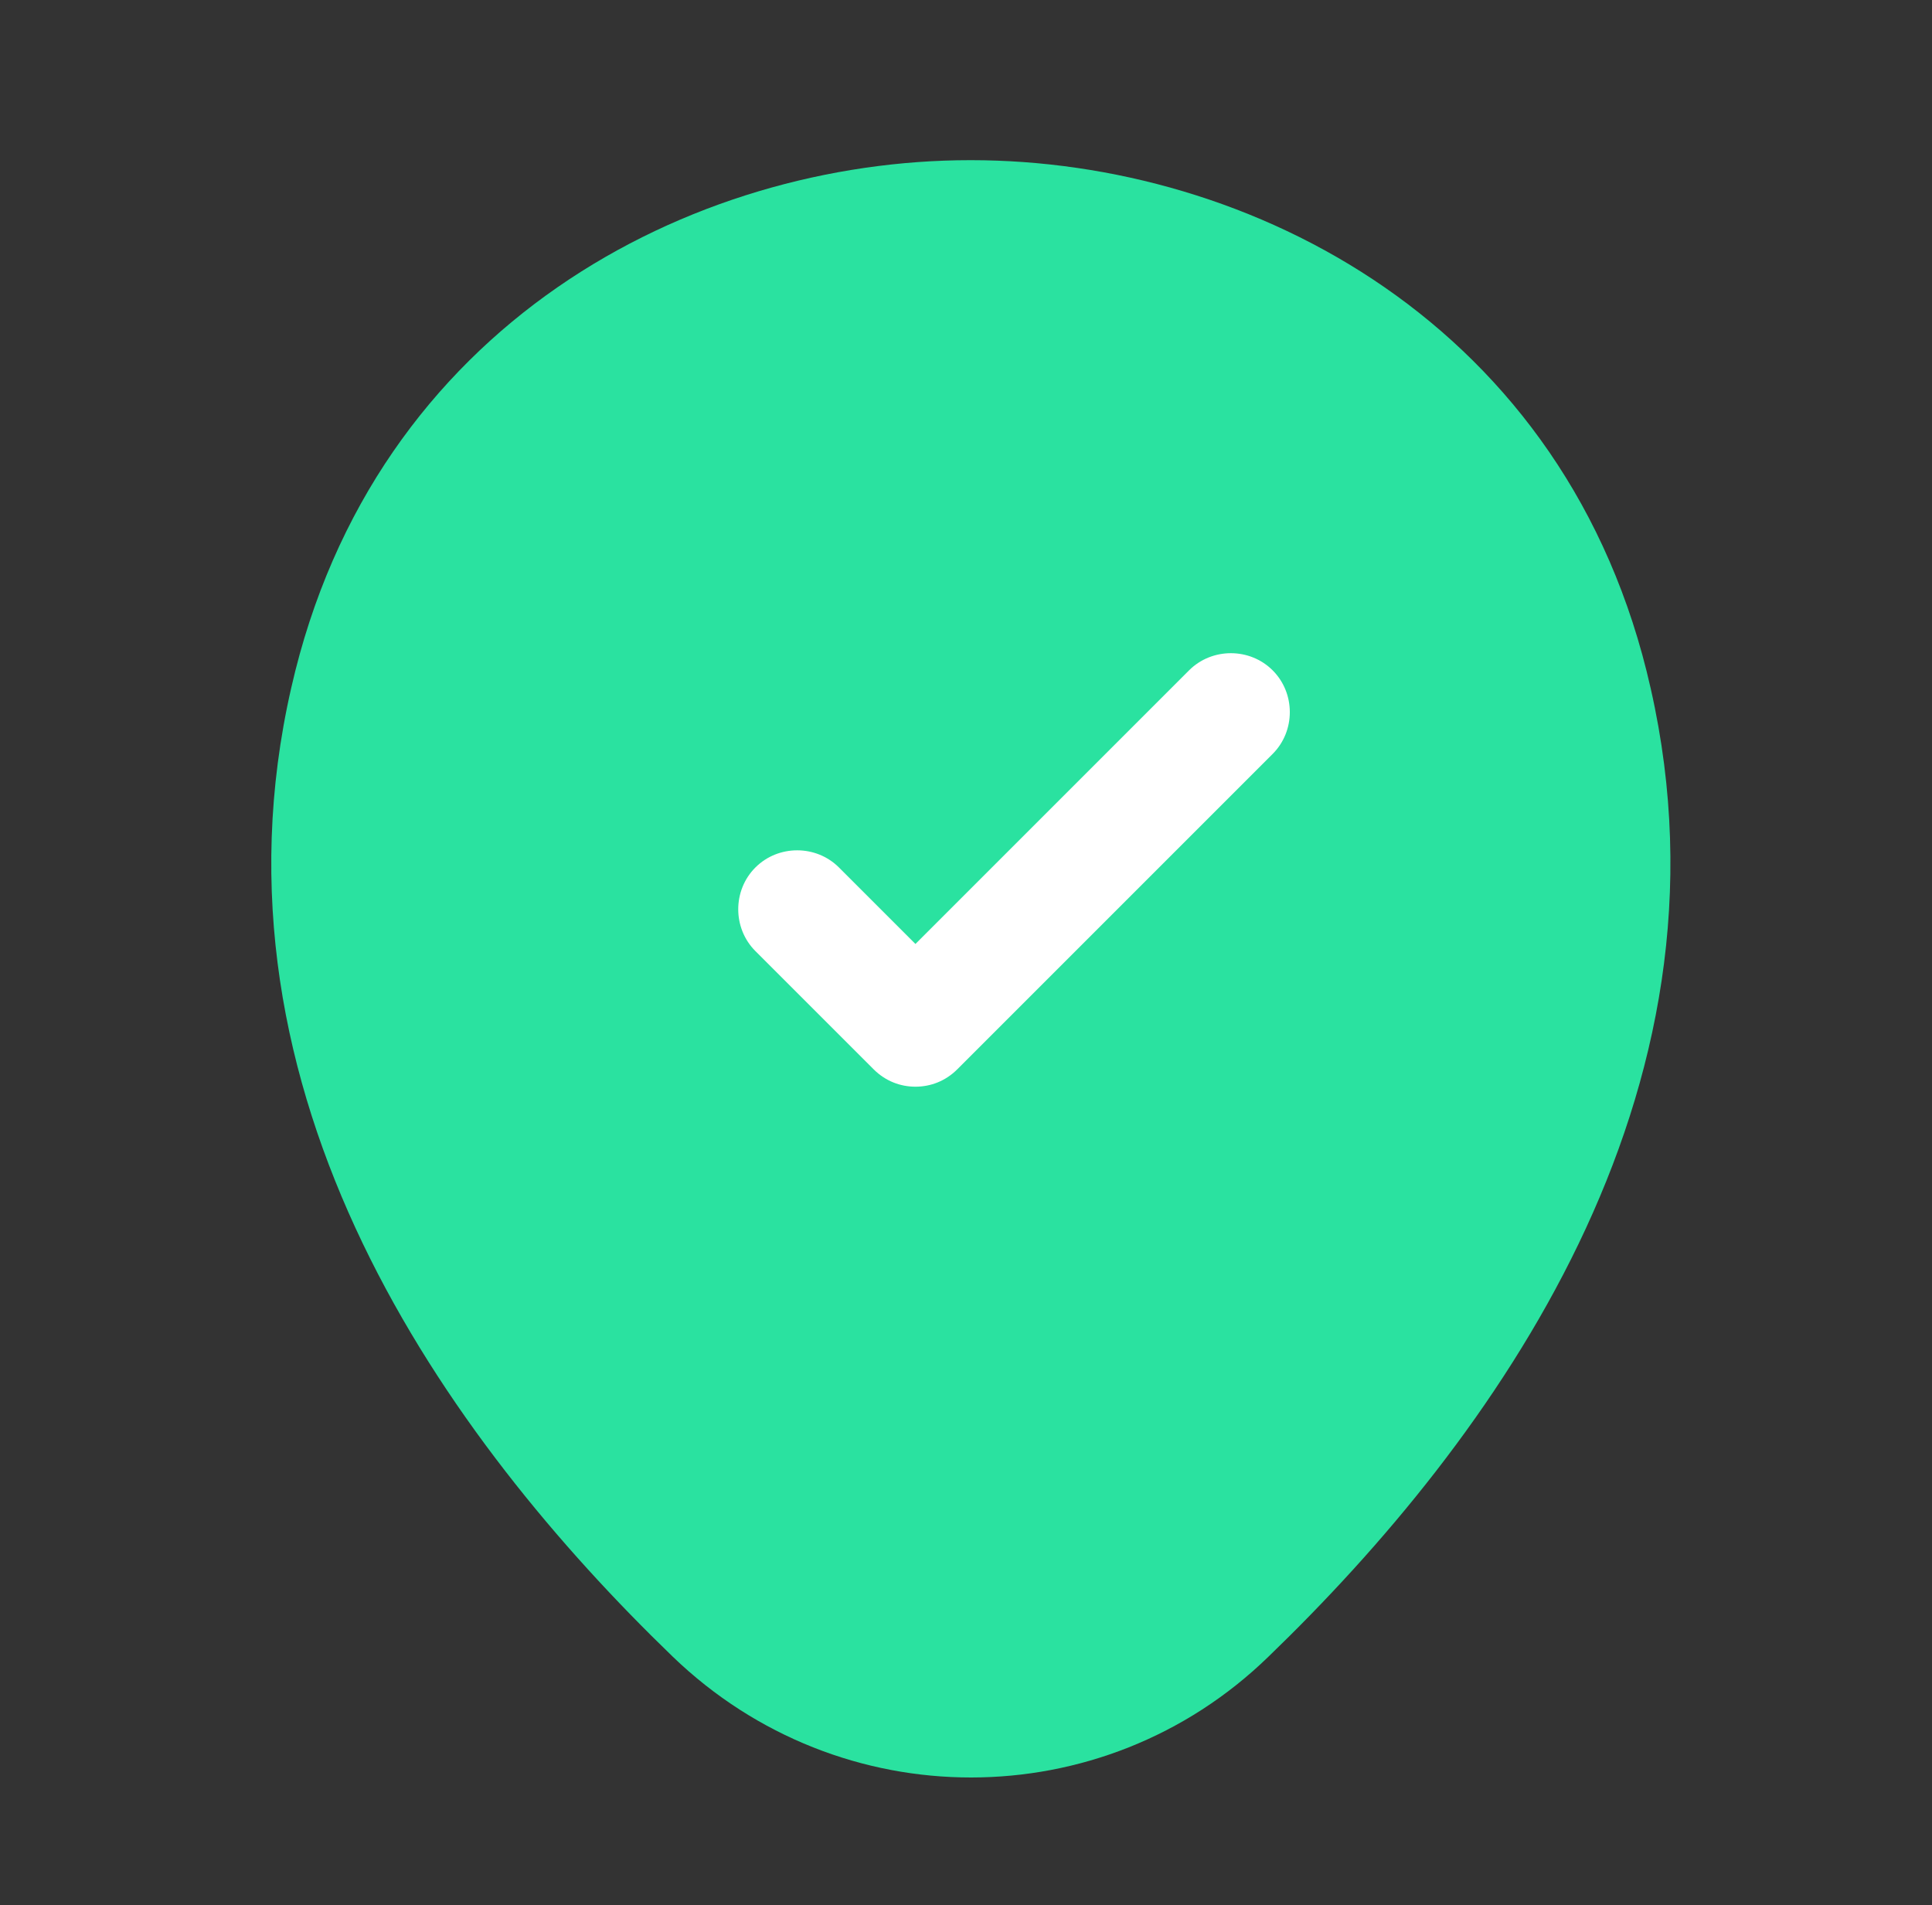
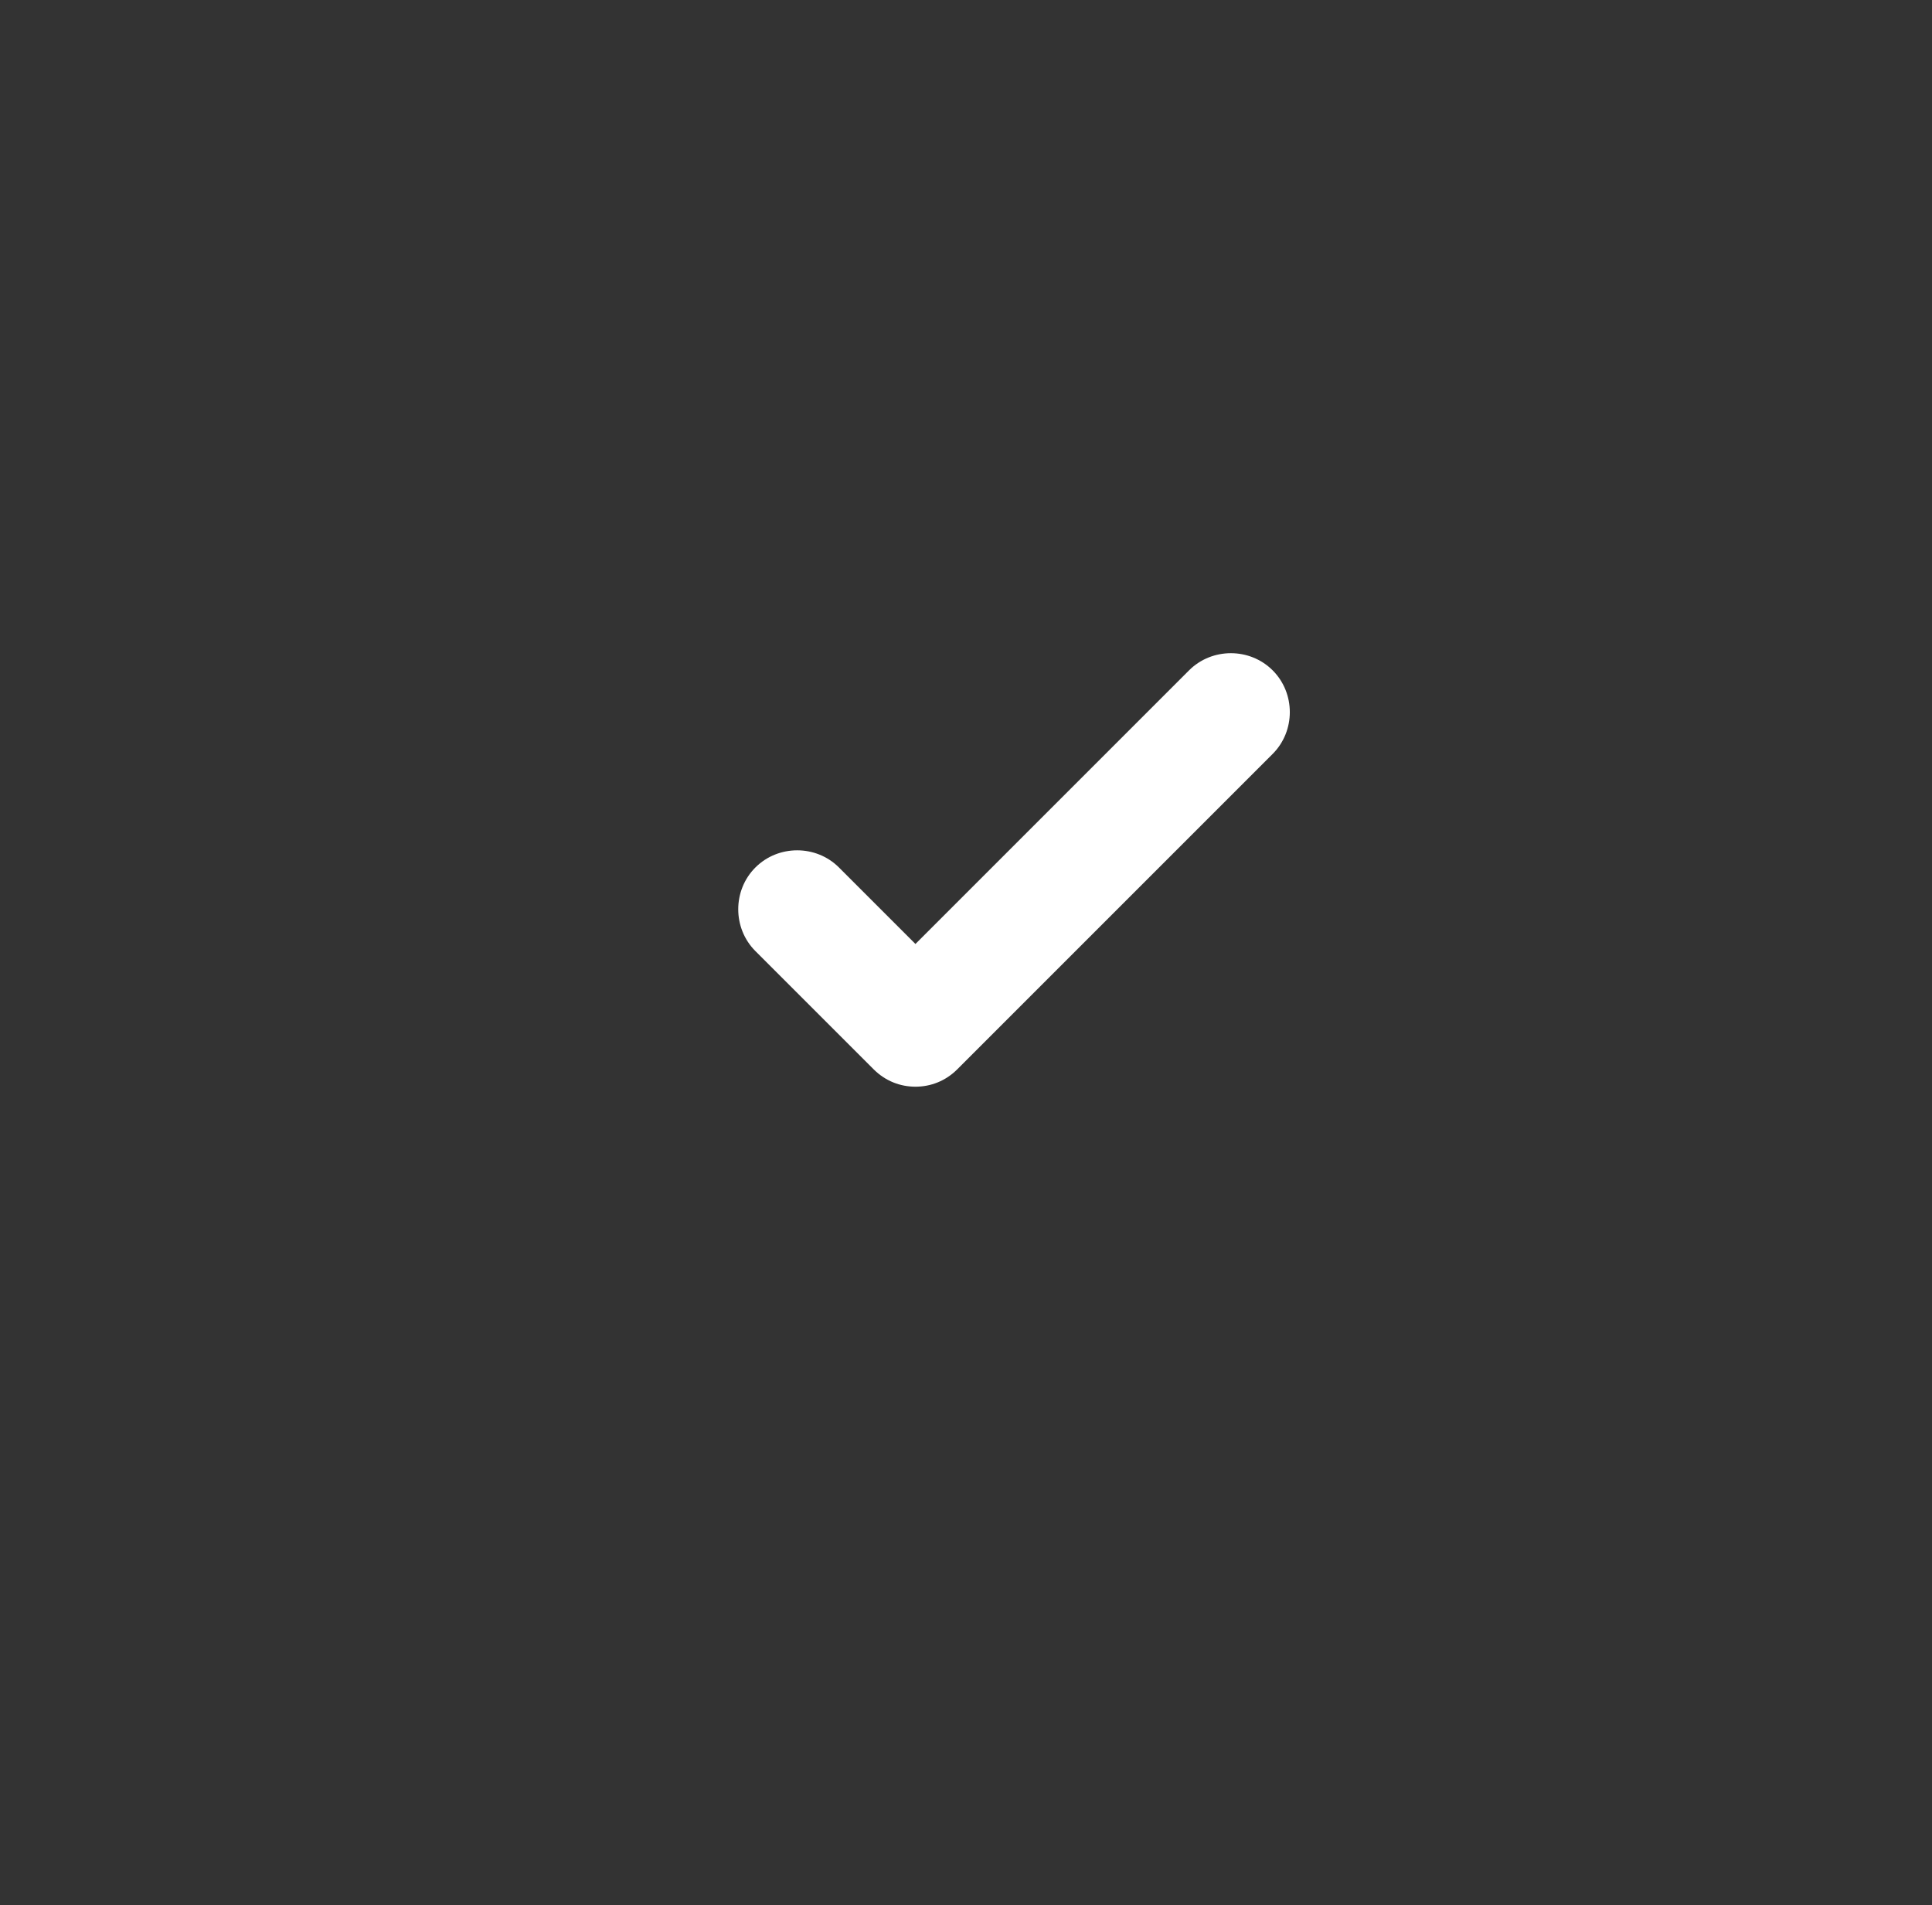
<svg xmlns="http://www.w3.org/2000/svg" width="72" height="71" viewBox="0 0 72 71" fill="none">
  <rect x="0" y="0" width="72" height="71" fill="#333333" stroke="none" />
-   <path d="M36.186 5.969C46.589 5.969 58.461 12.052 61.517 25.658C64.956 40.821 55.67 53.634 47.265 61.744C44.179 64.742 40.183 66.24 36.186 66.24C32.19 66.24 28.193 64.742 25.078 61.744C16.674 53.634 7.388 40.792 10.855 25.628C13.941 12.052 25.784 5.969 36.157 5.969H36.186Z" fill="#2AE2A0" />
  <path d="M35.674 39.85L47.428 28.096C48.281 27.244 48.281 25.833 47.428 24.981C46.576 24.129 45.166 24.129 44.313 24.981L34.116 35.178L31.266 32.328C30.414 31.475 29.003 31.475 28.151 32.328C27.299 33.18 27.299 34.59 28.151 35.443L32.559 39.85C33 40.291 33.558 40.497 34.116 40.497C34.675 40.497 35.233 40.291 35.674 39.85Z" fill="white" />
</svg>